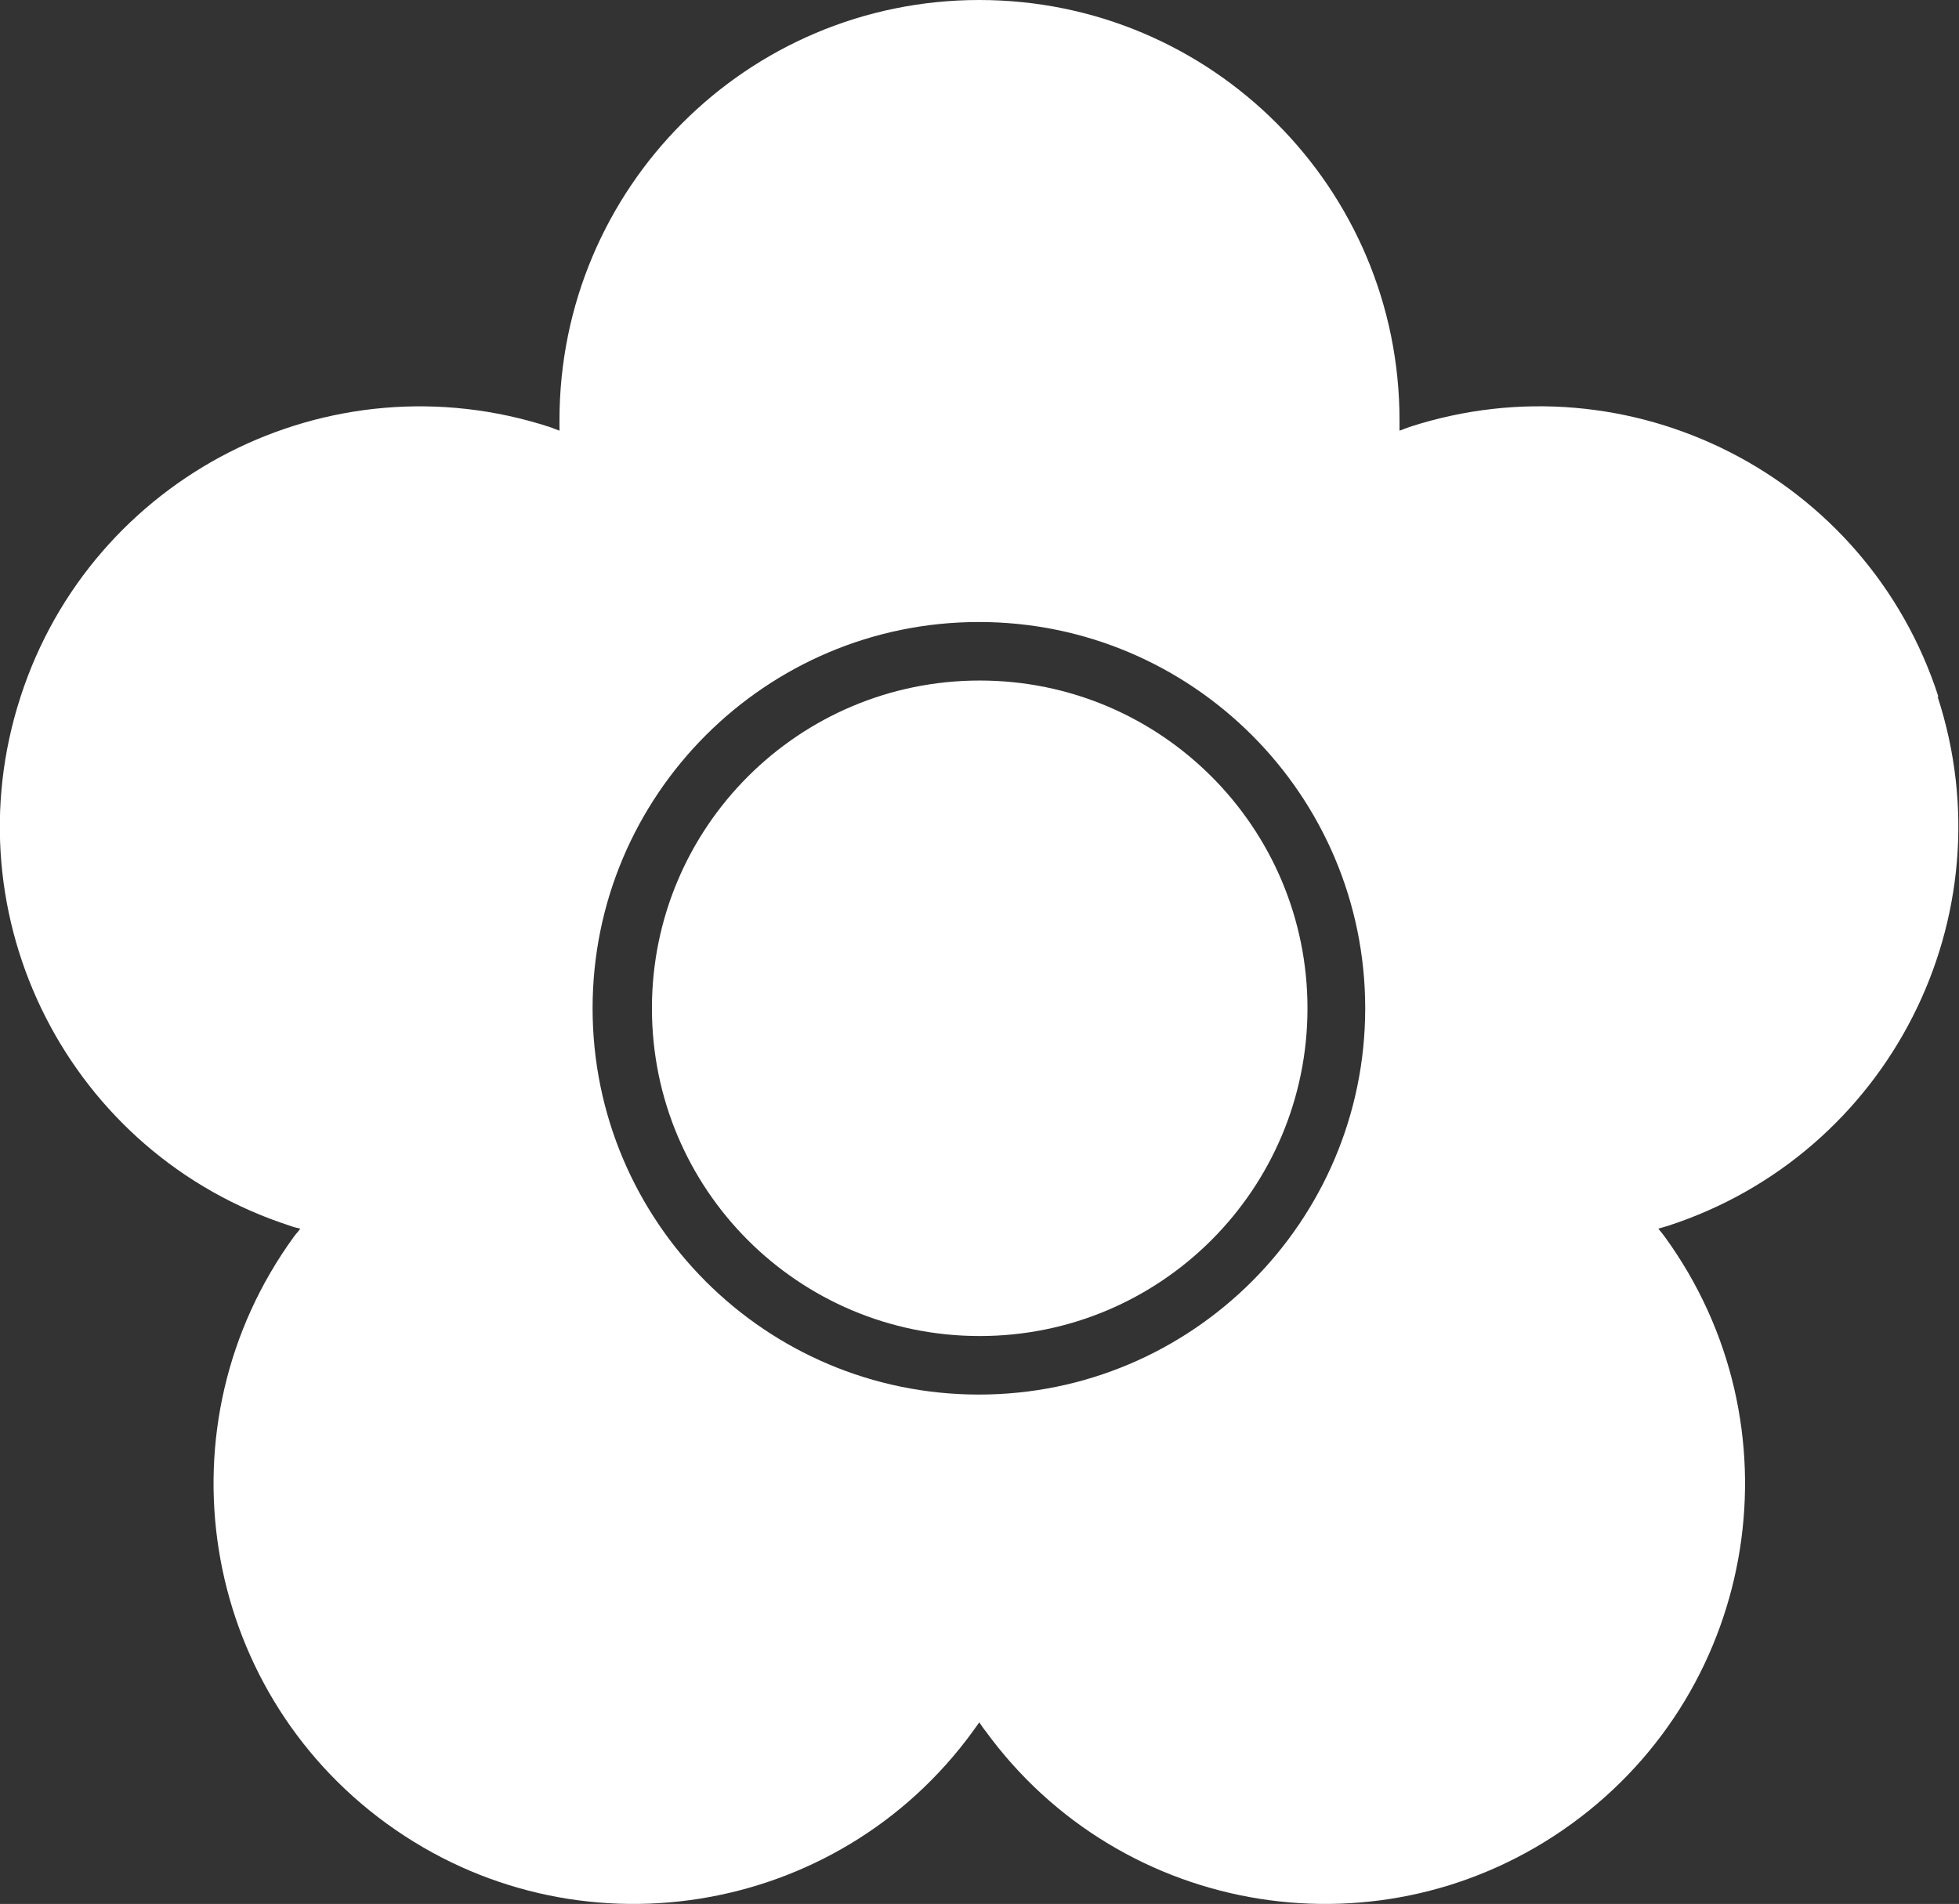
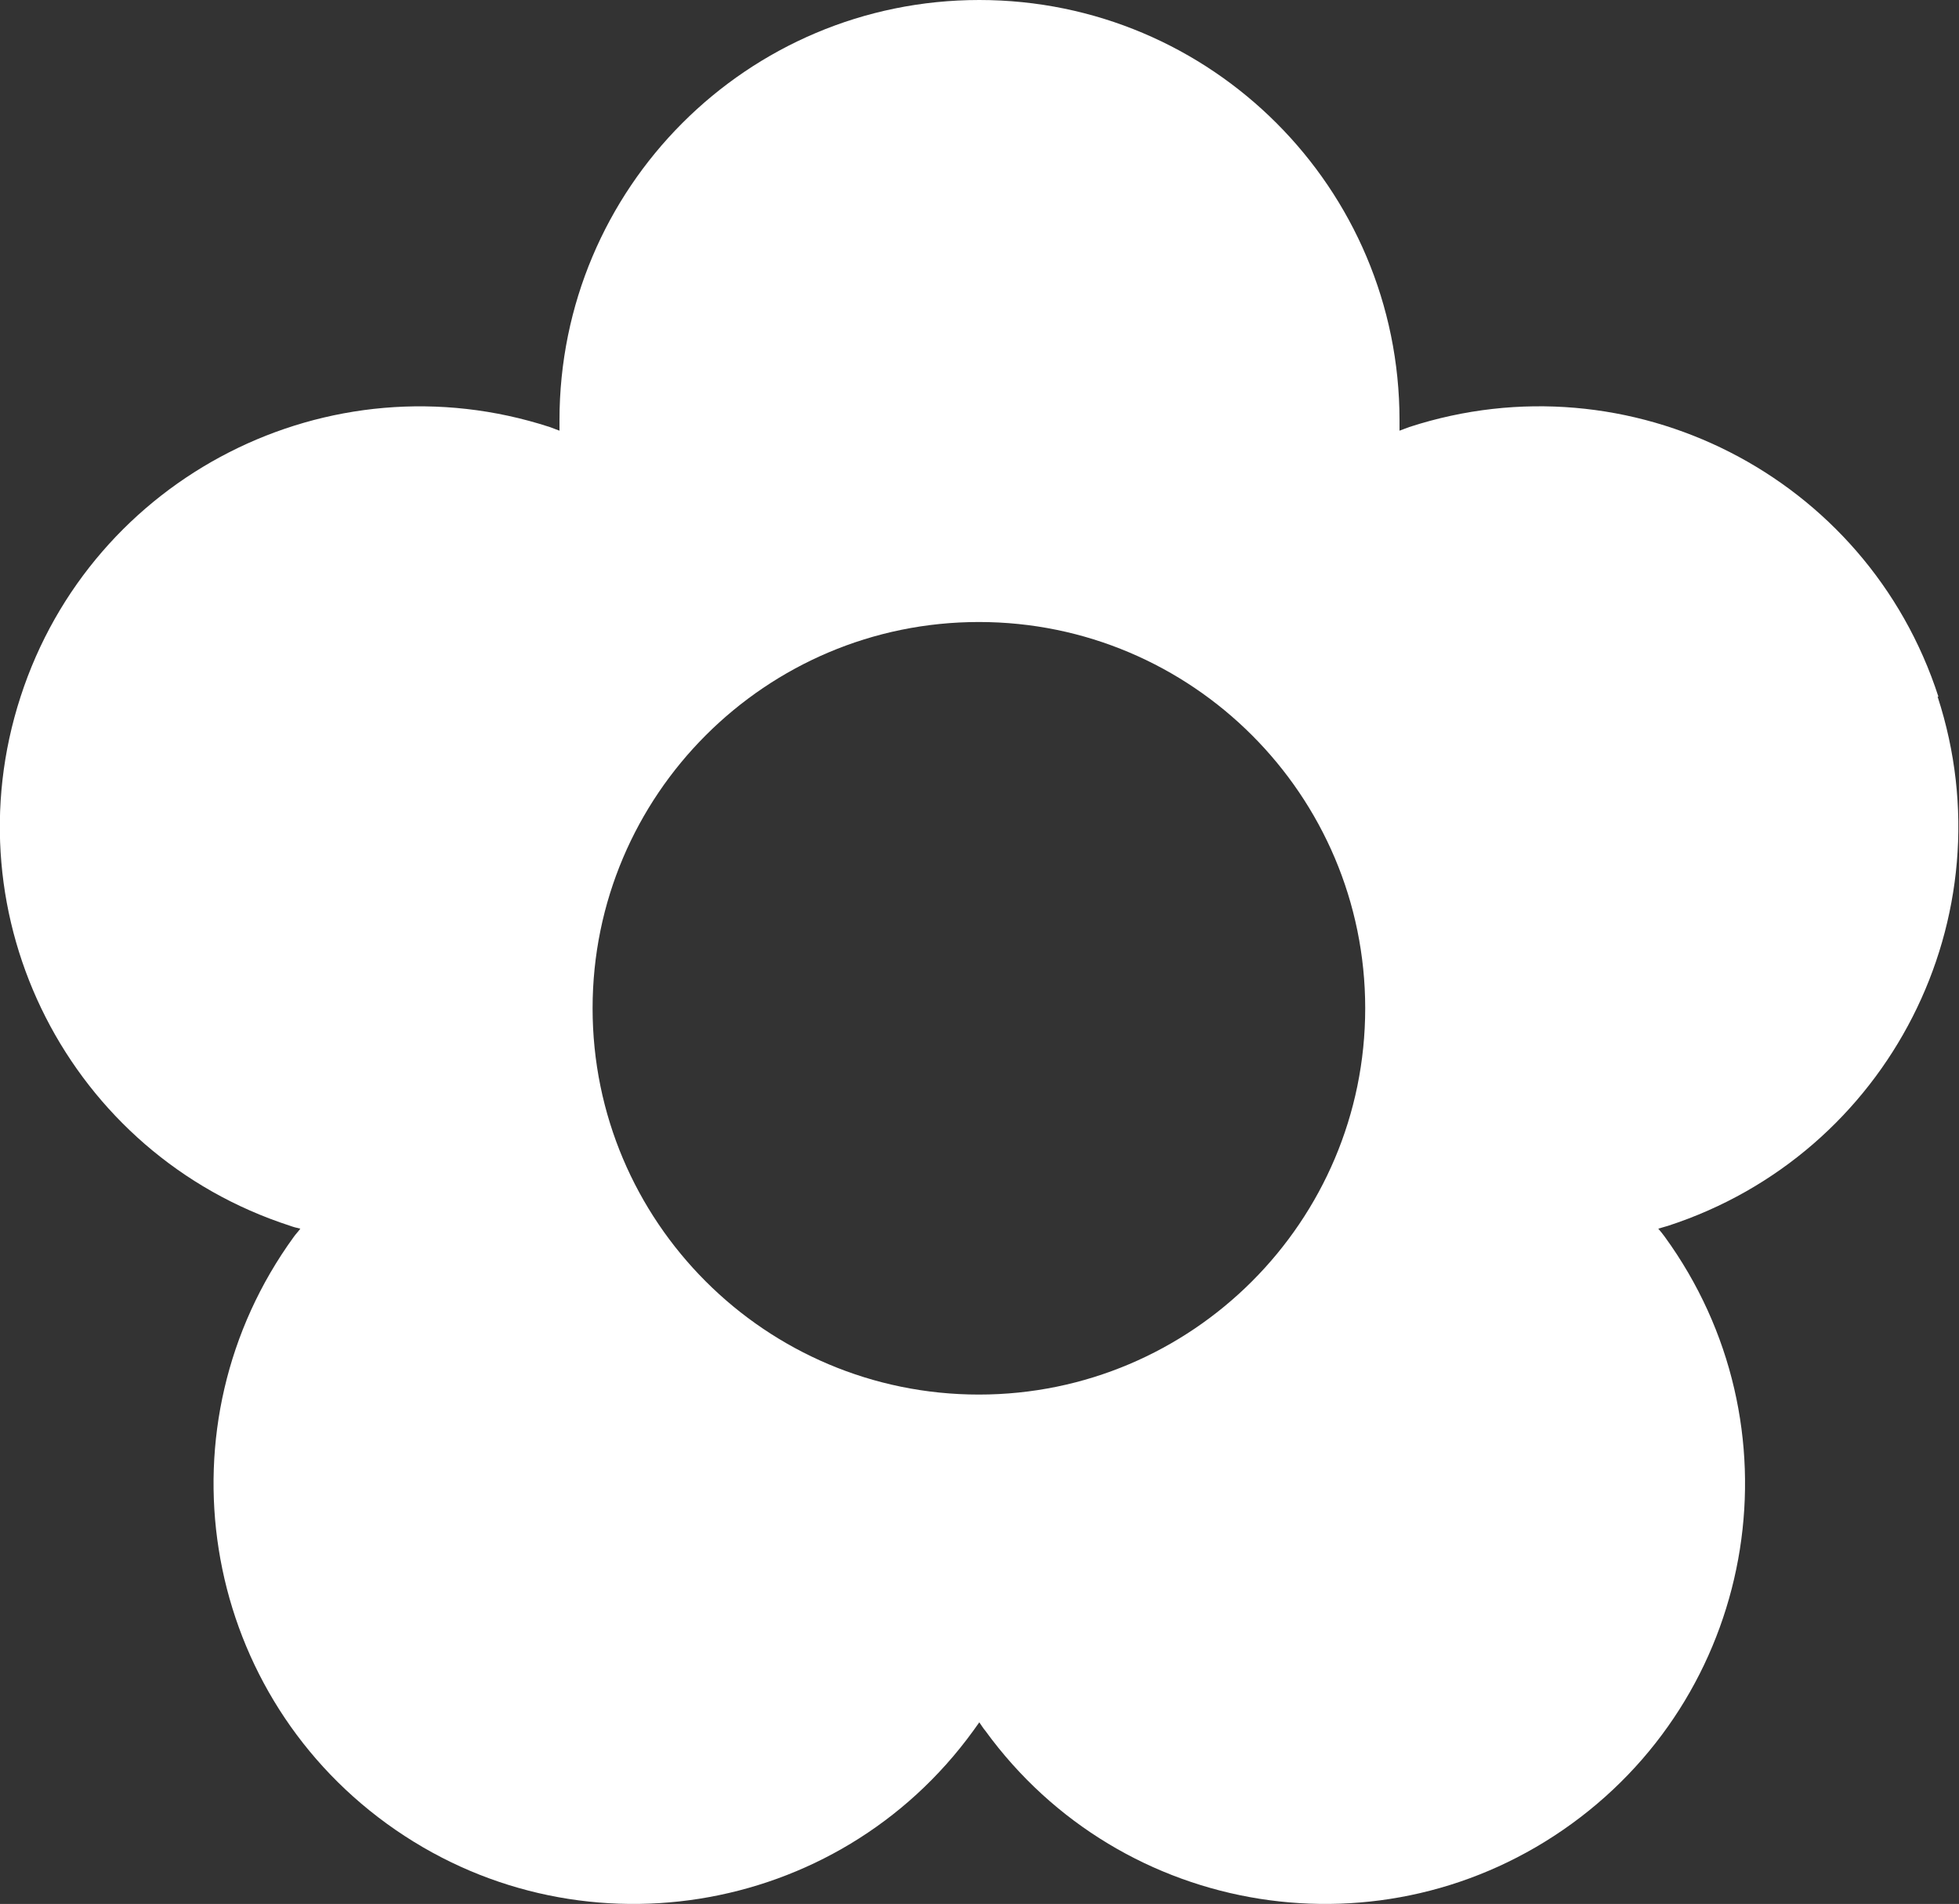
<svg xmlns="http://www.w3.org/2000/svg" id="_イヤー_2" width="48.53" height="47.17" viewBox="0 0 48.53 47.17">
  <rect x="0" y="0" width="48.53" height="47.17" fill="#333333" stroke="none" />
  <g id="layout">
    <g>
      <path d="M48.02,17.26c-1.77-5.47-7.64-8.46-13.11-6.68-.08,.03-.16,.06-.24,.09,0-.09,0-.17,0-.26,0-5.75-4.66-10.41-10.41-10.41S13.86,4.66,13.86,10.41c0,.09,0,.17,0,.26-.08-.03-.16-.06-.24-.09-5.47-1.78-11.34,1.22-13.11,6.68-1.78,5.47,1.21,11.34,6.68,13.11,.08,.03,.16,.05,.25,.07-.05,.07-.11,.13-.16,.2-3.38,4.65-2.35,11.16,2.3,14.54,4.65,3.38,11.16,2.35,14.53-2.3,.05-.07,.1-.14,.15-.21,.05,.07,.09,.14,.15,.21,3.38,4.65,9.88,5.68,14.53,2.3,4.65-3.38,5.68-9.89,2.3-14.54-.05-.07-.1-.13-.16-.2,.08-.02,.16-.05,.24-.07,5.47-1.78,8.46-7.65,6.68-13.11m-23.75,17.29c-5.29,0-9.57-4.29-9.57-9.57s4.29-9.57,9.57-9.57,9.57,4.29,9.57,9.57-4.29,9.57-9.57,9.57" style="fill:#fff;" />
-       <path d="M24.27,16.86c-4.48,0-8.12,3.63-8.12,8.12s3.63,8.12,8.12,8.12,8.12-3.64,8.12-8.12-3.63-8.12-8.12-8.12" style="fill:#fff;" />
    </g>
  </g>
</svg>